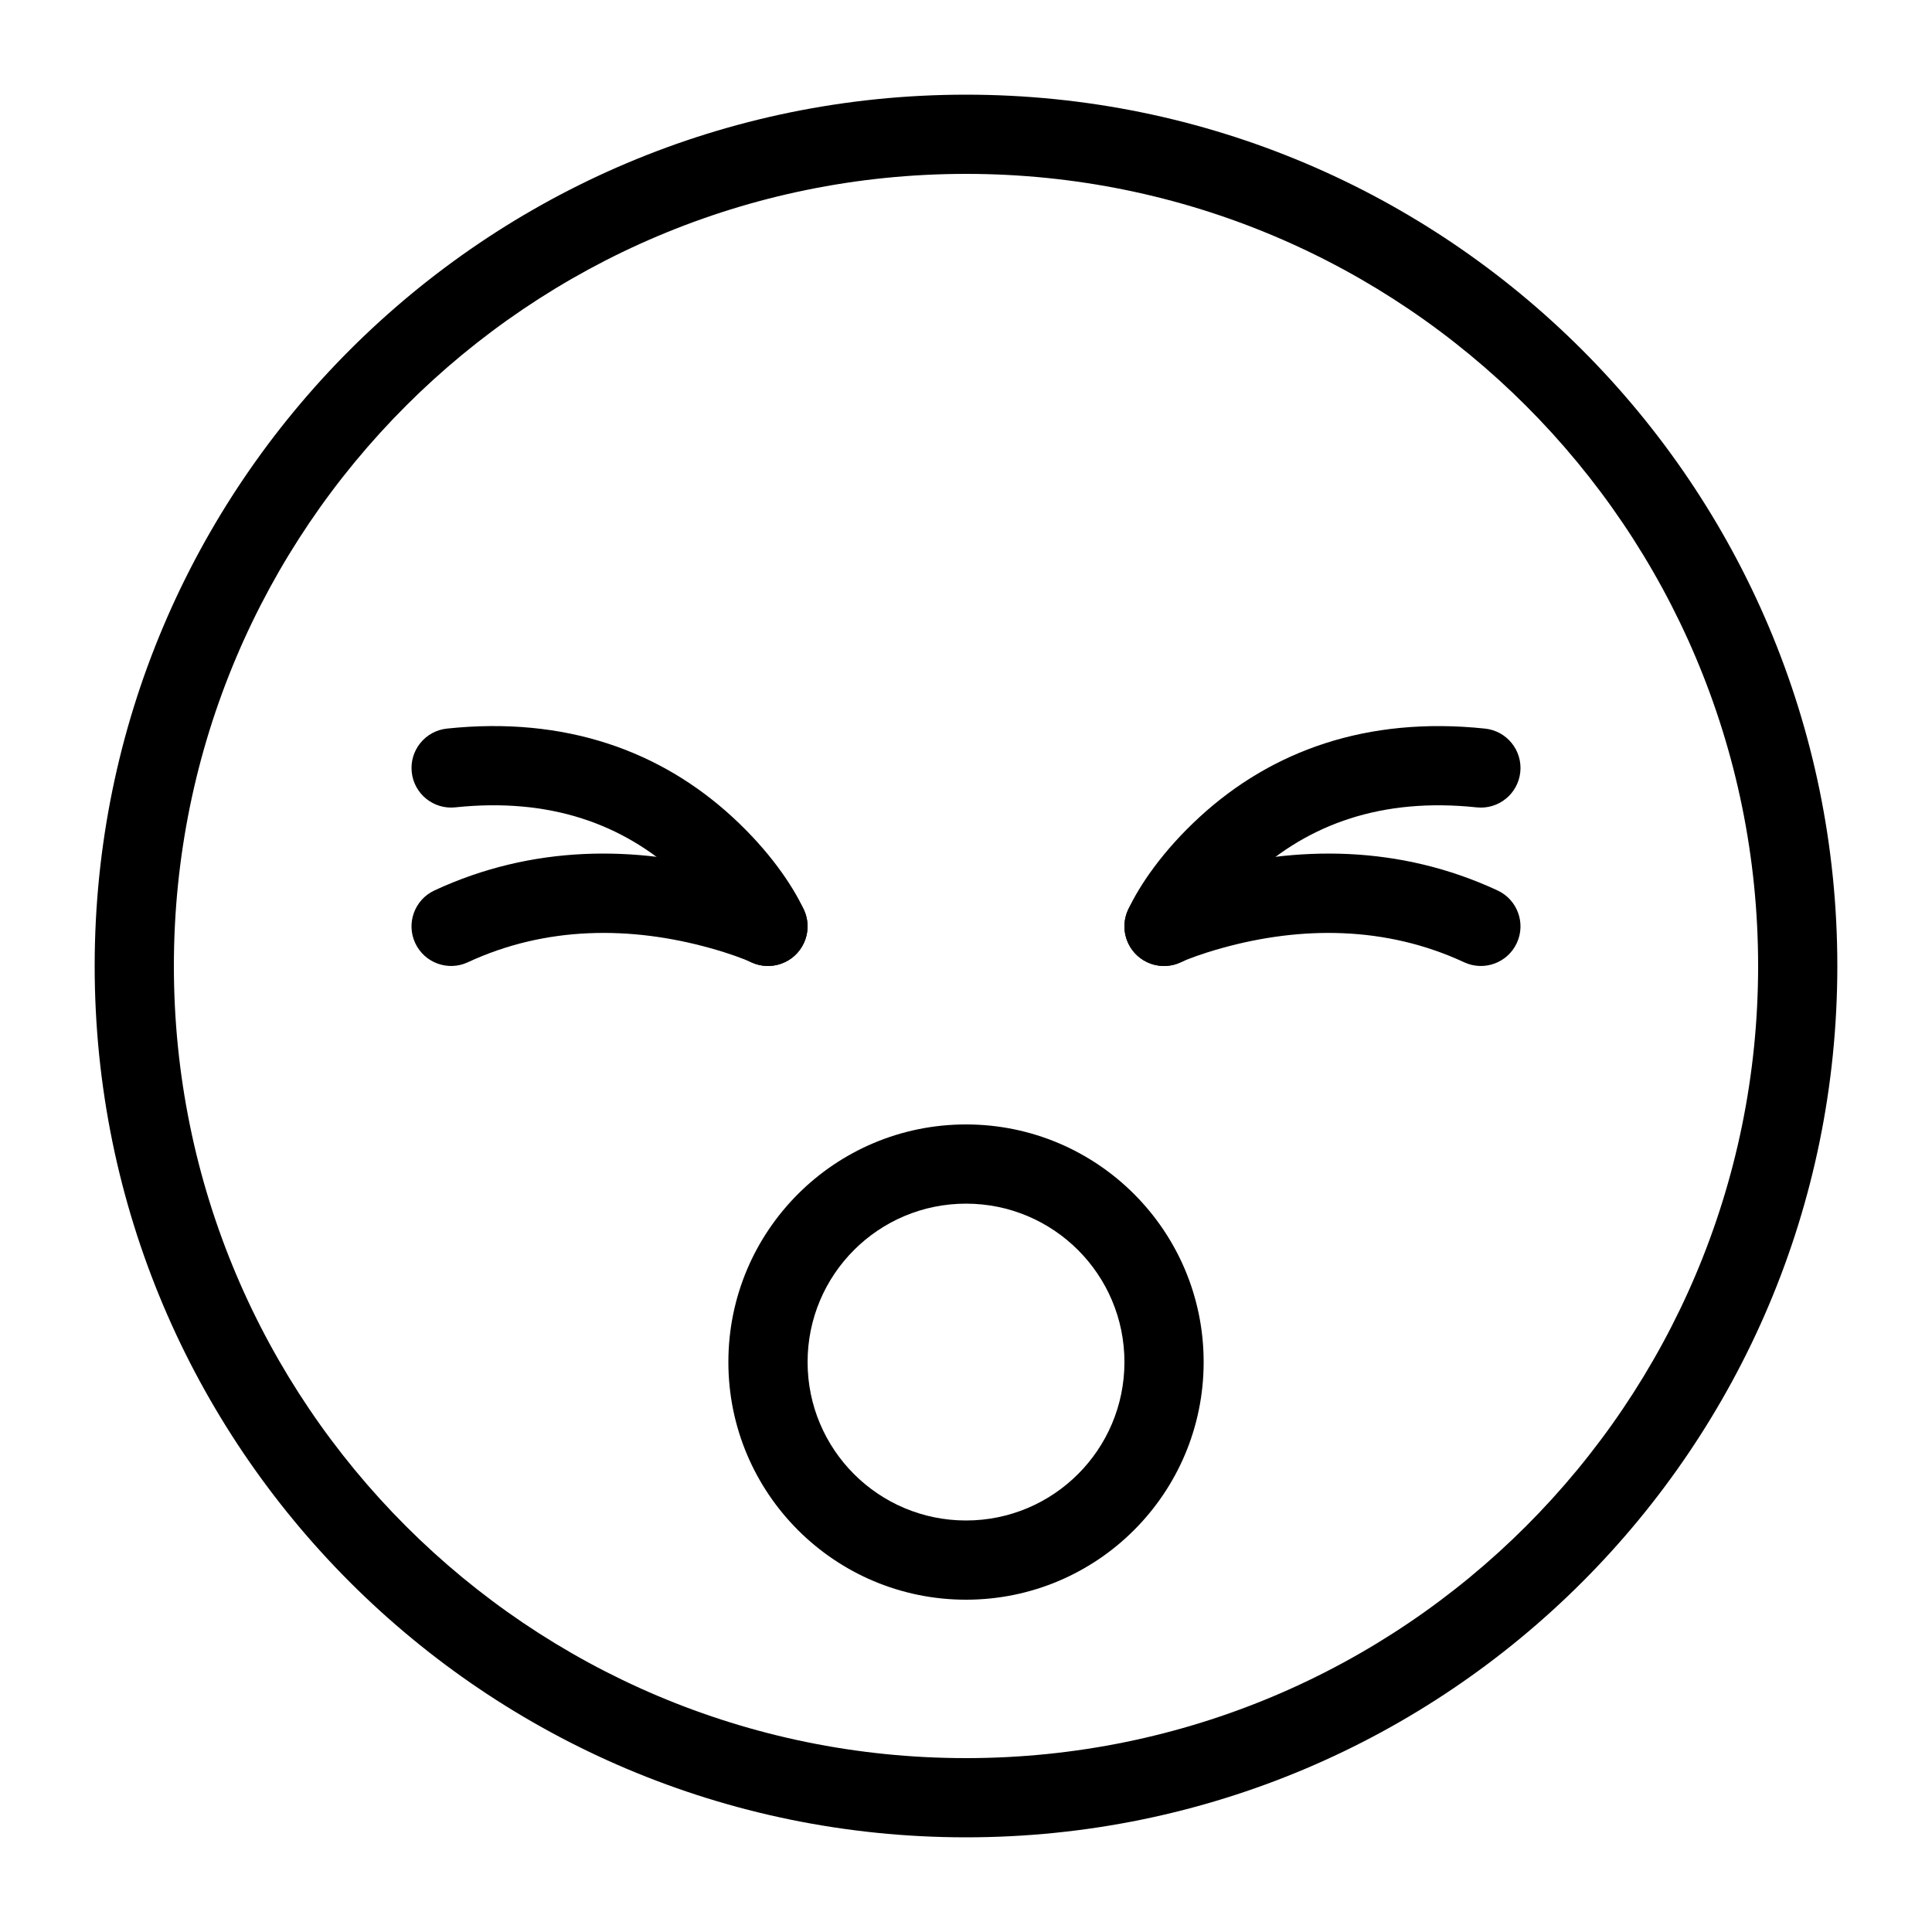
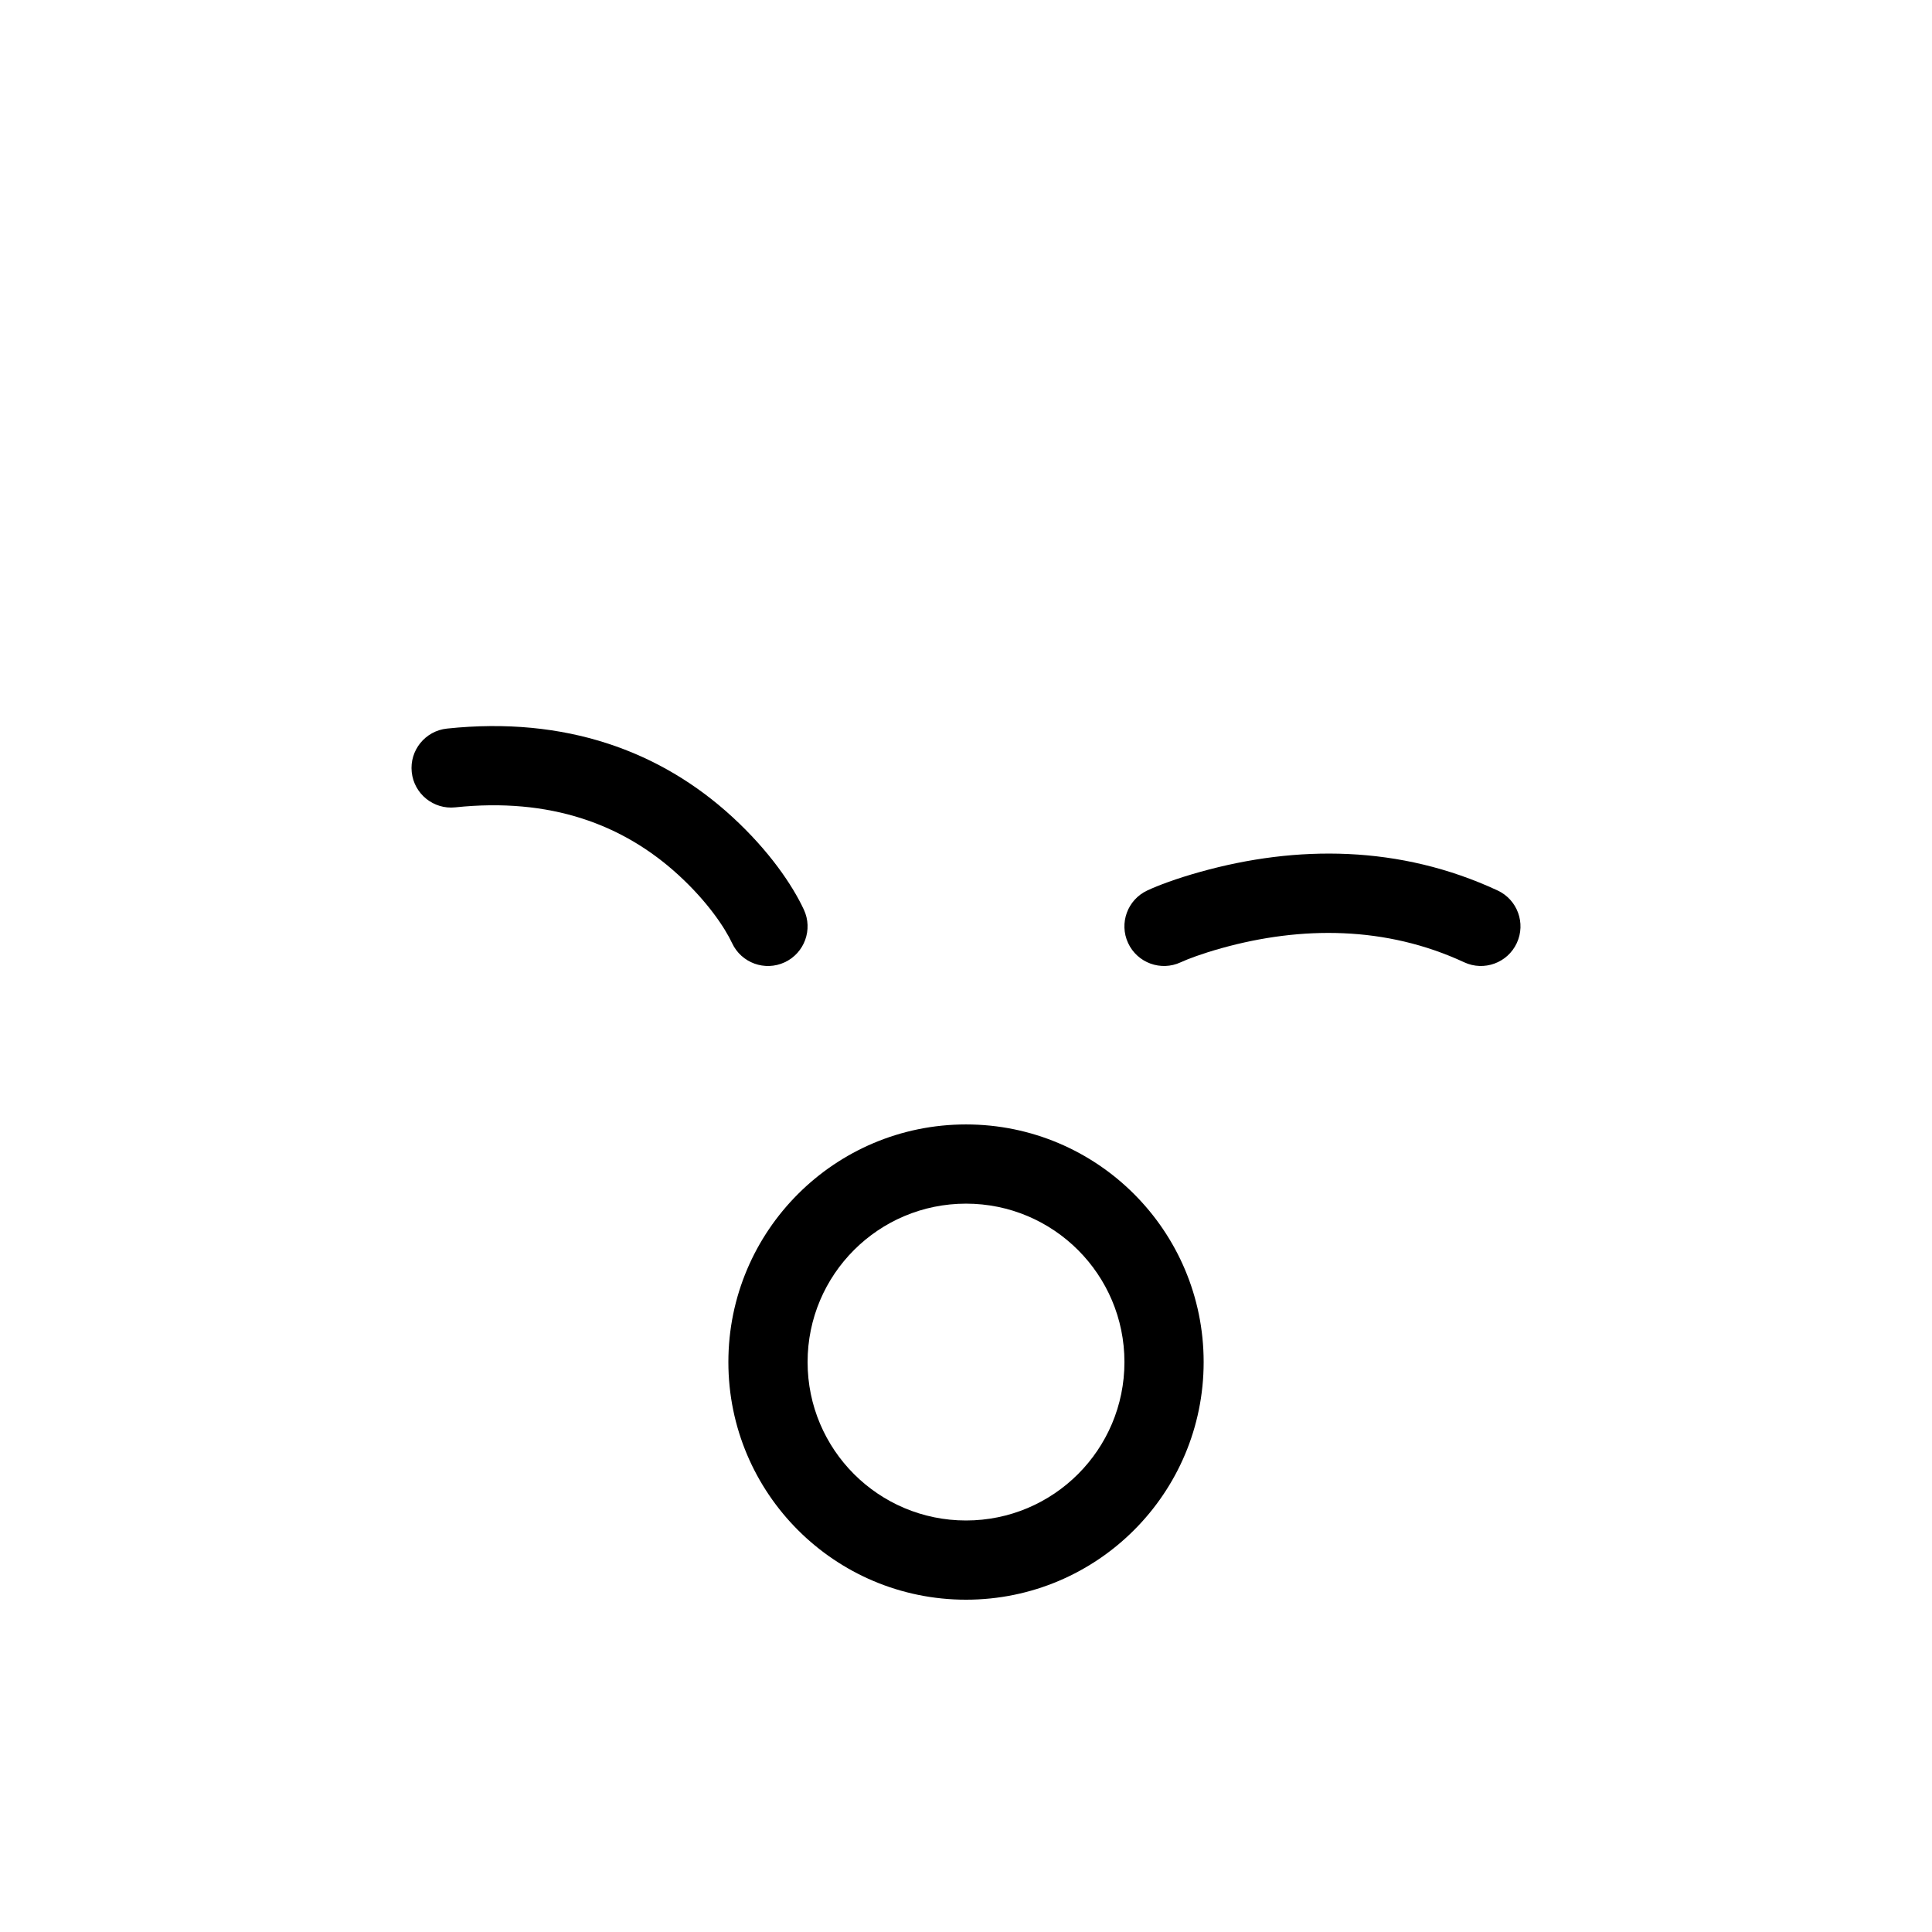
<svg xmlns="http://www.w3.org/2000/svg" fill="#000000" width="800px" height="800px" version="1.1" viewBox="144 144 512 512">
  <g fill-rule="evenodd">
-     <path d="m476.14 375.95c14.734-13.531 34.066-20.645 59.207-17.988 5.766 0.609 10.934-3.57 11.543-9.336 0.605-5.766-3.574-10.934-9.34-11.539-31.402-3.316-56.609 5.953-75.609 23.398-9.828 9.023-15.953 18.113-18.973 24.586-2.449 5.254-0.176 11.496 5.078 13.949 5.254 2.449 11.496 0.176 13.949-5.078 1.945-4.172 6.582-11.051 14.145-17.992z" />
    <path d="m467.74 395.27c21.125-5.891 43.551-5.891 64.285 3.746 5.254 2.445 11.496 0.164 13.941-5.094 2.445-5.254 0.164-11.496-5.094-13.941-25.918-12.051-53.25-12.051-78.773-4.93-6.418 1.789-11.223 3.617-14.043 4.93-5.258 2.445-7.539 8.688-5.094 13.941 2.445 5.258 8.688 7.539 13.941 5.094 1.844-0.855 5.594-2.281 10.836-3.746z" />
    <path d="m338.06 360.48c-19-17.445-44.203-26.715-75.609-23.398-5.766 0.605-9.945 5.773-9.336 11.539 0.605 5.766 5.773 9.945 11.539 9.336 25.141-2.656 44.473 4.457 59.207 17.988 7.562 6.941 12.199 13.82 14.148 17.992 2.449 5.254 8.695 7.527 13.945 5.078 5.254-2.453 7.527-8.695 5.078-13.949-3.019-6.473-9.145-15.562-18.973-24.586z" />
-     <path d="m337.9 375.05c-25.523-7.121-52.855-7.121-78.773 4.93-5.258 2.445-7.535 8.688-5.094 13.941 2.445 5.258 8.688 7.539 13.945 5.094 20.73-9.637 43.156-9.637 64.281-3.746 5.246 1.465 8.992 2.891 10.836 3.746 5.258 2.445 11.5 0.164 13.941-5.094 2.445-5.254 0.164-11.496-5.09-13.941-2.824-1.312-7.629-3.141-14.047-4.93z" />
-     <path d="m630.91 400c0-127.53-103.38-230.91-230.91-230.91-127.53 0-230.91 103.38-230.91 230.91 0 127.53 103.38 230.91 230.91 230.91 127.53 0 230.91-103.38 230.91-230.91zm-440.83 0c0-115.94 93.984-209.92 209.92-209.92 115.93 0 209.92 93.984 209.92 209.92 0 115.93-93.984 209.92-209.92 209.92-115.94 0-209.92-93.984-209.92-209.92z" />
    <path d="m462.98 504.96c0-34.777-28.195-62.973-62.977-62.973s-62.977 28.195-62.977 62.973c0 34.781 28.195 62.977 62.977 62.977s62.977-28.195 62.977-62.977zm-104.96 0c0-23.184 18.797-41.98 41.984-41.98s41.984 18.797 41.984 41.98c0 23.188-18.797 41.984-41.984 41.984s-41.984-18.797-41.984-41.984z" />
  </g>
</svg>